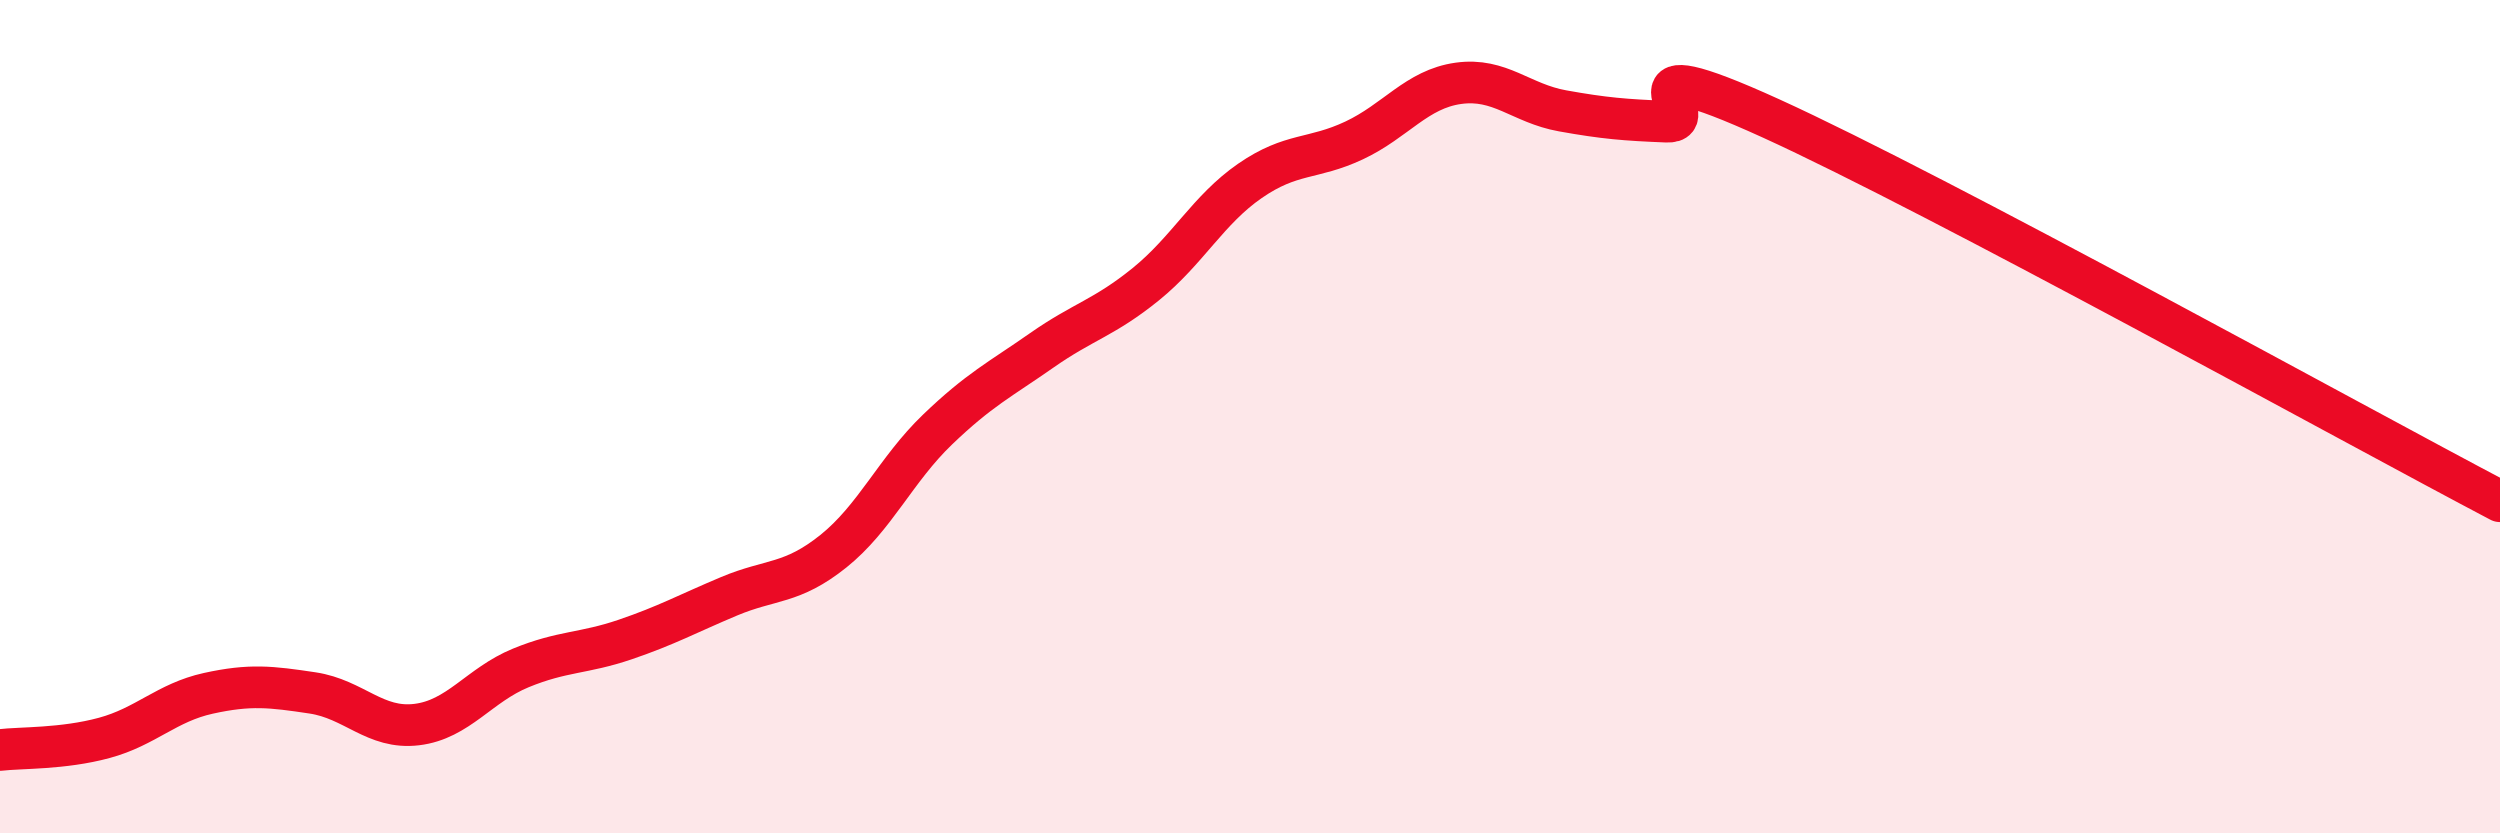
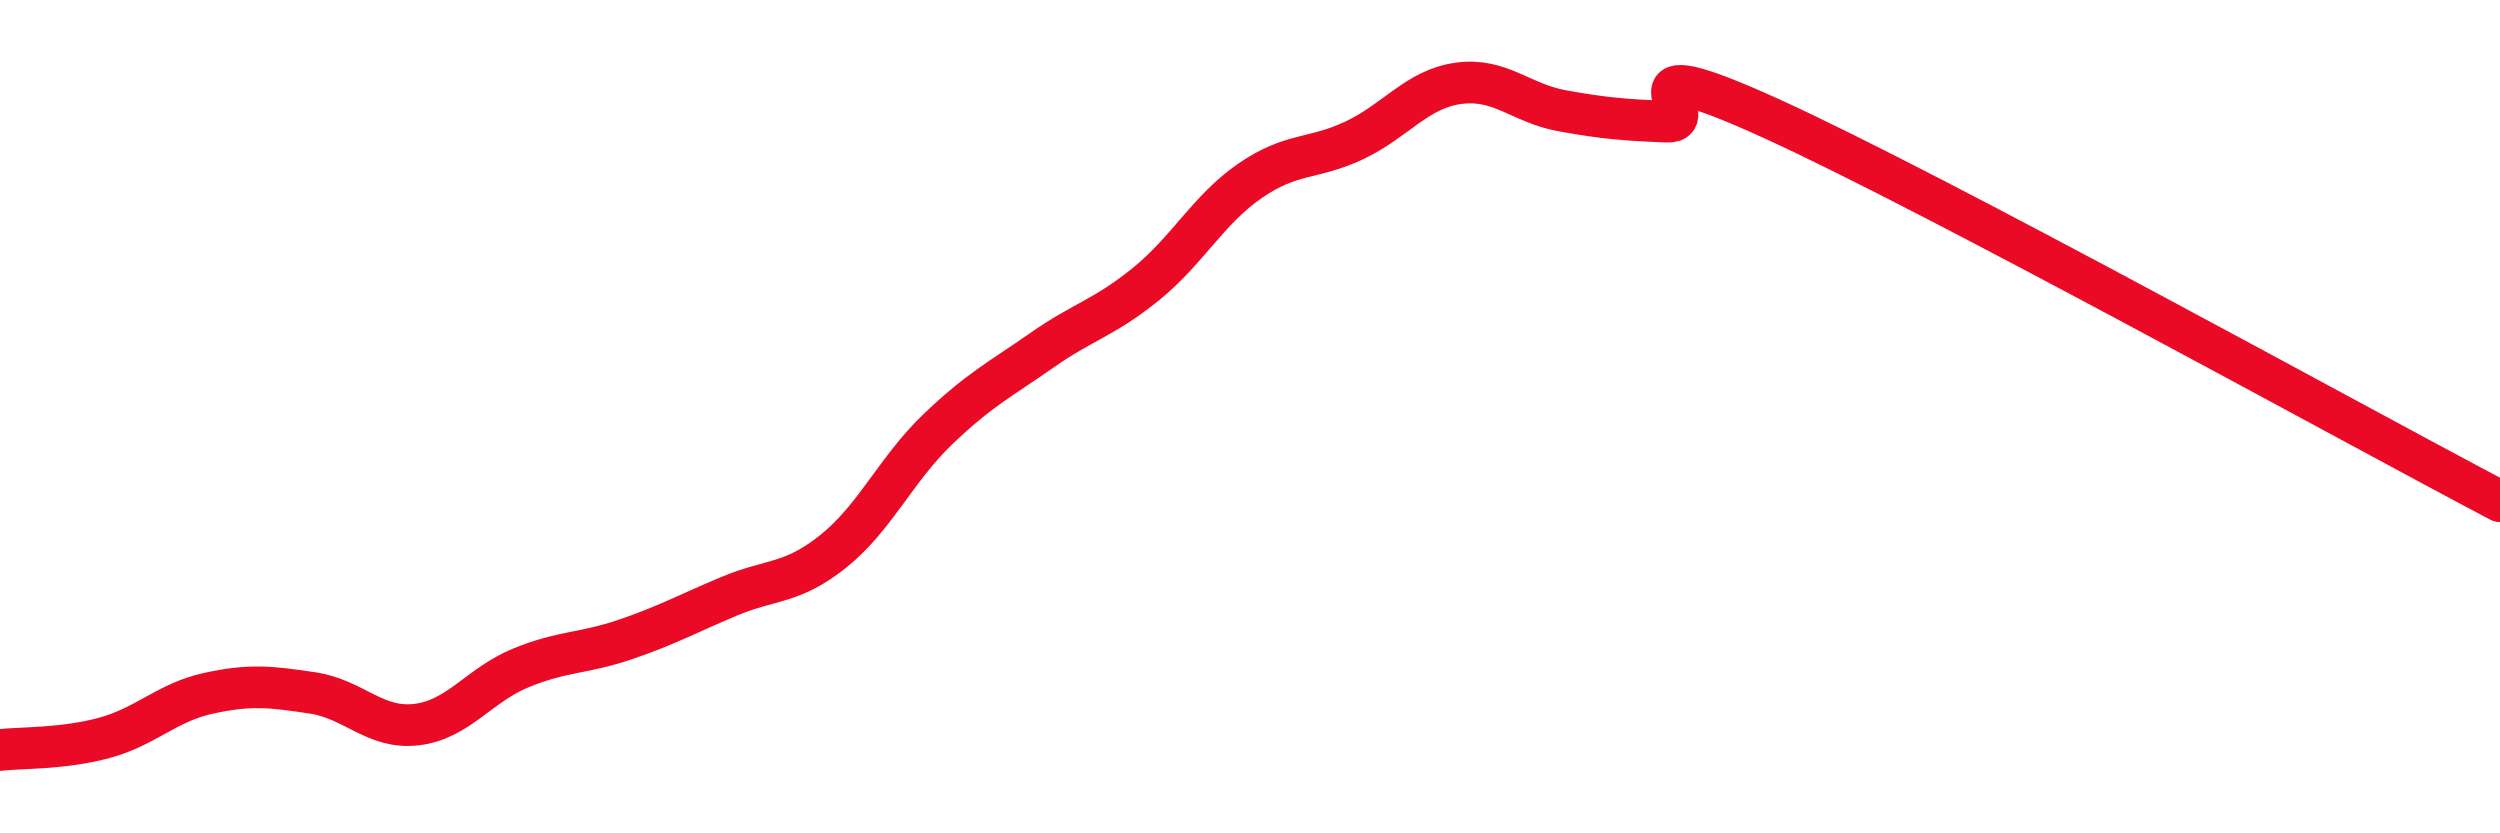
<svg xmlns="http://www.w3.org/2000/svg" width="60" height="20" viewBox="0 0 60 20">
-   <path d="M 0,18 C 0.5,17.94 1.5,17.98 2.5,17.71 C 3.5,17.44 4,16.86 5,16.64 C 6,16.42 6.5,16.48 7.5,16.63 C 8.5,16.78 9,17.51 10,17.39 C 11,17.27 11.5,16.44 12.5,16.03 C 13.5,15.62 14,15.69 15,15.35 C 16,15.01 16.5,14.73 17.5,14.31 C 18.5,13.89 19,14.03 20,13.23 C 21,12.43 21.5,11.27 22.5,10.31 C 23.5,9.35 24,9.11 25,8.41 C 26,7.71 26.5,7.63 27.5,6.82 C 28.5,6.01 29,5.03 30,4.34 C 31,3.65 31.5,3.84 32.5,3.37 C 33.5,2.9 34,2.14 35,2 C 36,1.86 36.5,2.48 37.5,2.66 C 38.5,2.84 39,2.88 40,2.92 C 41,2.96 38.5,1.02 42.5,2.84 C 46.5,4.66 56.5,10.19 60,12.03L60 20L0 20Z" fill="#EB0A25" opacity="0.1" stroke-linecap="round" stroke-linejoin="round" />
  <path d="M 0,18 C 0.5,17.94 1.5,17.98 2.5,17.71 C 3.5,17.44 4,16.86 5,16.64 C 6,16.42 6.5,16.48 7.5,16.63 C 8.5,16.78 9,17.51 10,17.39 C 11,17.27 11.5,16.44 12.5,16.03 C 13.5,15.62 14,15.69 15,15.35 C 16,15.01 16.5,14.73 17.5,14.31 C 18.5,13.89 19,14.03 20,13.23 C 21,12.43 21.5,11.27 22.5,10.31 C 23.5,9.35 24,9.11 25,8.41 C 26,7.71 26.5,7.63 27.5,6.82 C 28.5,6.01 29,5.03 30,4.34 C 31,3.65 31.5,3.84 32.5,3.37 C 33.5,2.9 34,2.14 35,2 C 36,1.86 36.5,2.48 37.5,2.66 C 38.5,2.84 39,2.88 40,2.92 C 41,2.96 38.5,1.02 42.5,2.84 C 46.5,4.66 56.5,10.19 60,12.03" stroke="#EB0A25" stroke-width="1" fill="none" stroke-linecap="round" stroke-linejoin="round" />
</svg>